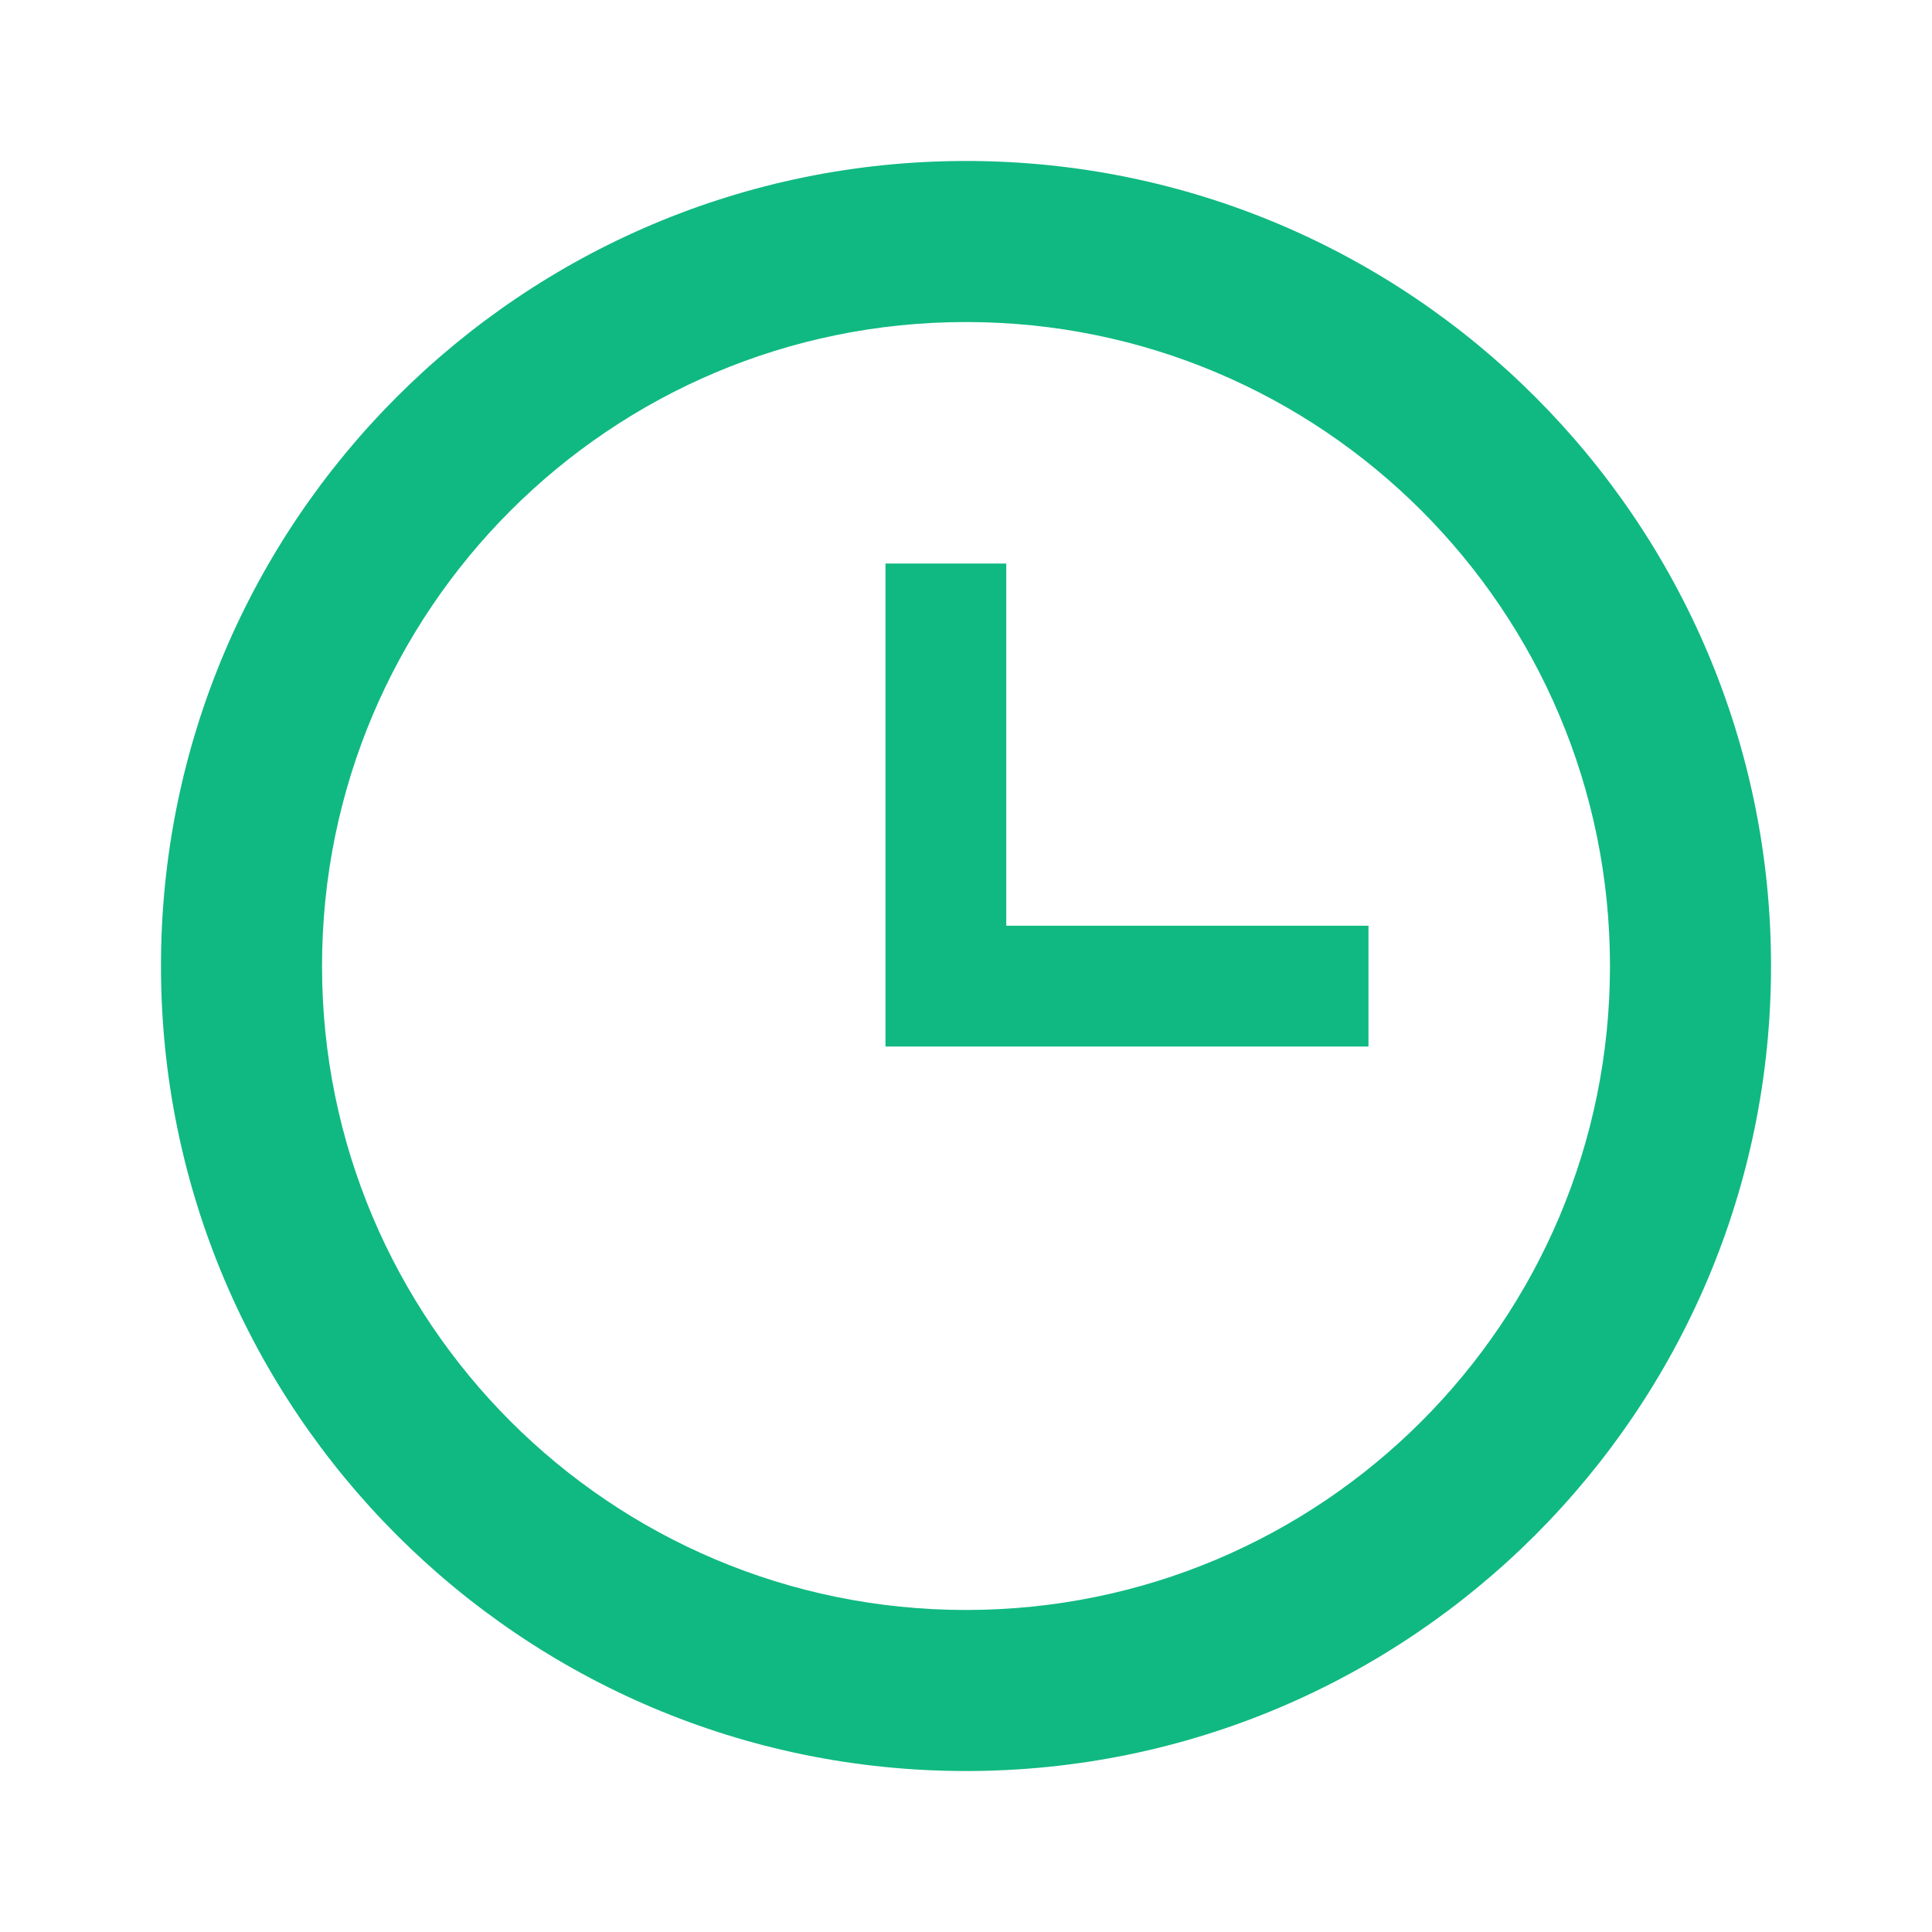
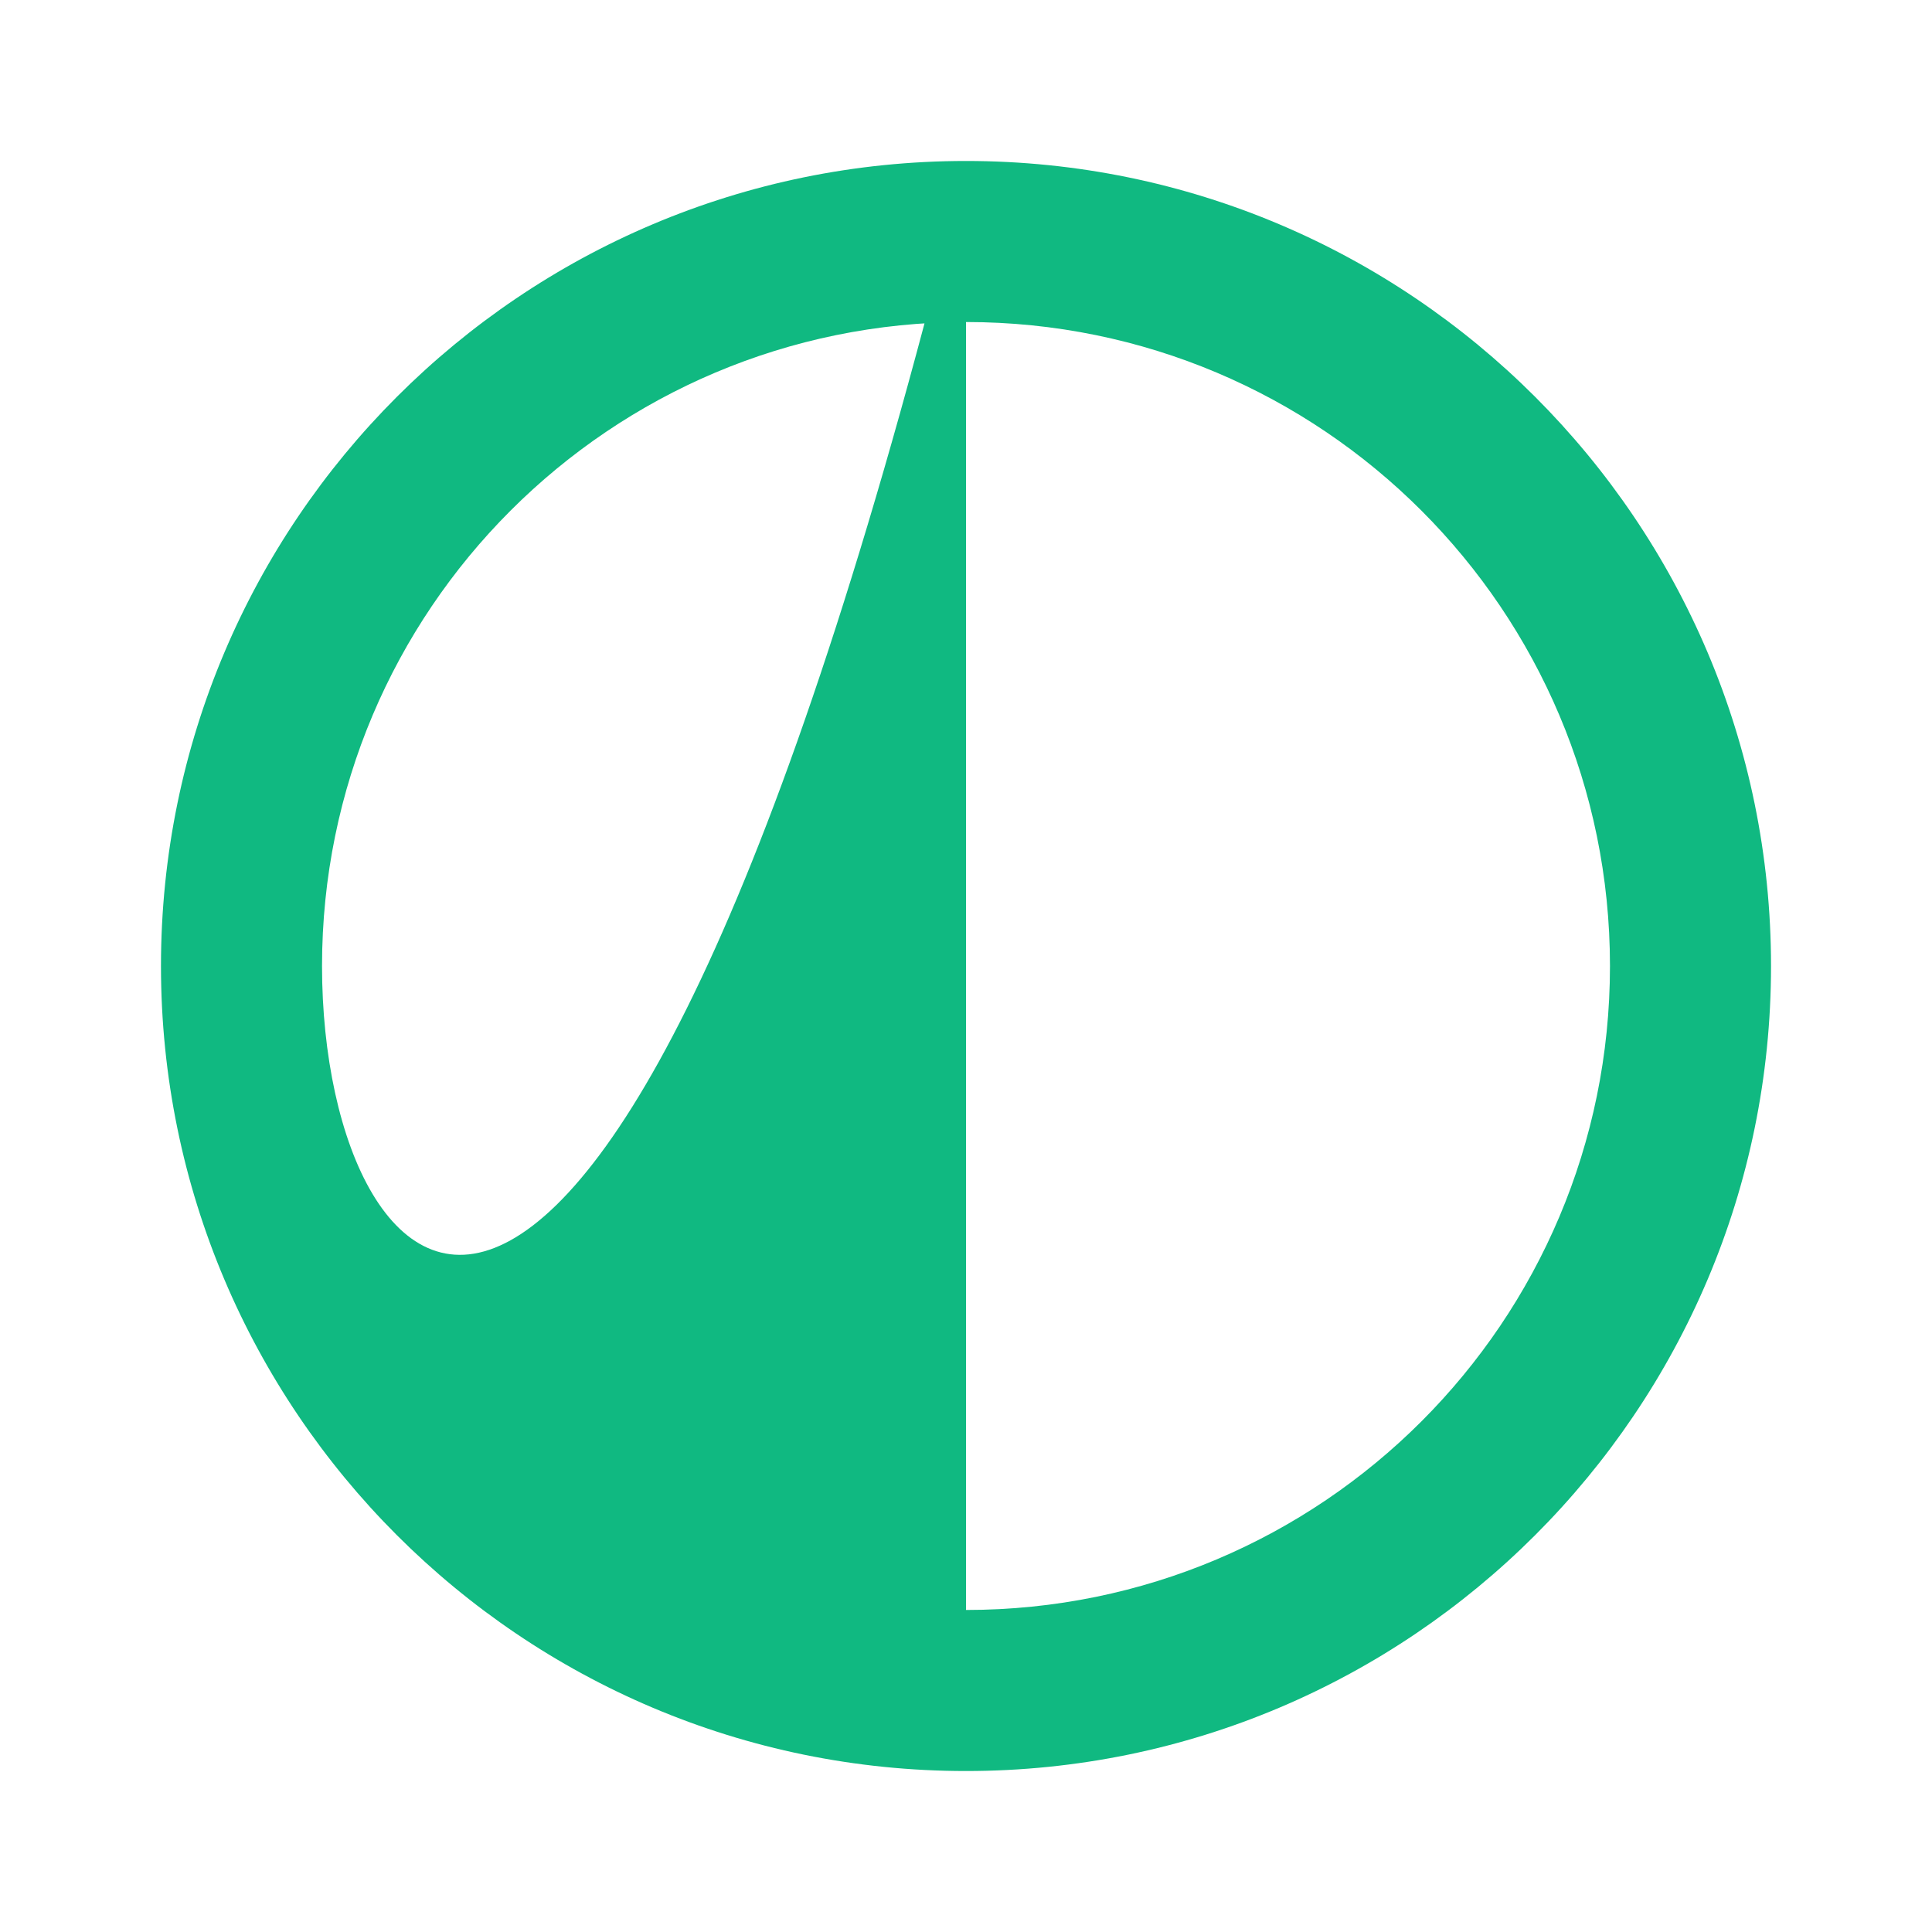
<svg xmlns="http://www.w3.org/2000/svg" width="25" height="25" viewBox="0 0 25 25" fill="none">
-   <path d="M12.5 2.083C6.75 2.083 2.083 6.75 2.083 12.5C2.083 18.25 6.75 22.917 12.5 22.917C18.25 22.917 22.917 18.25 22.917 12.5C22.917 6.75 18.25 2.083 12.5 2.083ZM12.5 20.833C7.896 20.833 4.167 17.104 4.167 12.5C4.167 7.896 7.896 4.167 12.5 4.167C17.104 4.167 20.833 7.896 20.833 12.5C20.833 17.104 17.104 20.833 12.5 20.833Z" fill="#10B981" />
-   <path d="M13.021 7.292H11.458V13.542H17.708V11.979H13.021V7.292Z" fill="#10B981" />
+   <path d="M12.5 2.083C6.75 2.083 2.083 6.75 2.083 12.5C2.083 18.25 6.75 22.917 12.5 22.917C18.25 22.917 22.917 18.25 22.917 12.5C22.917 6.75 18.25 2.083 12.5 2.083ZC7.896 20.833 4.167 17.104 4.167 12.5C4.167 7.896 7.896 4.167 12.5 4.167C17.104 4.167 20.833 7.896 20.833 12.5C20.833 17.104 17.104 20.833 12.5 20.833Z" fill="#10B981" />
</svg>